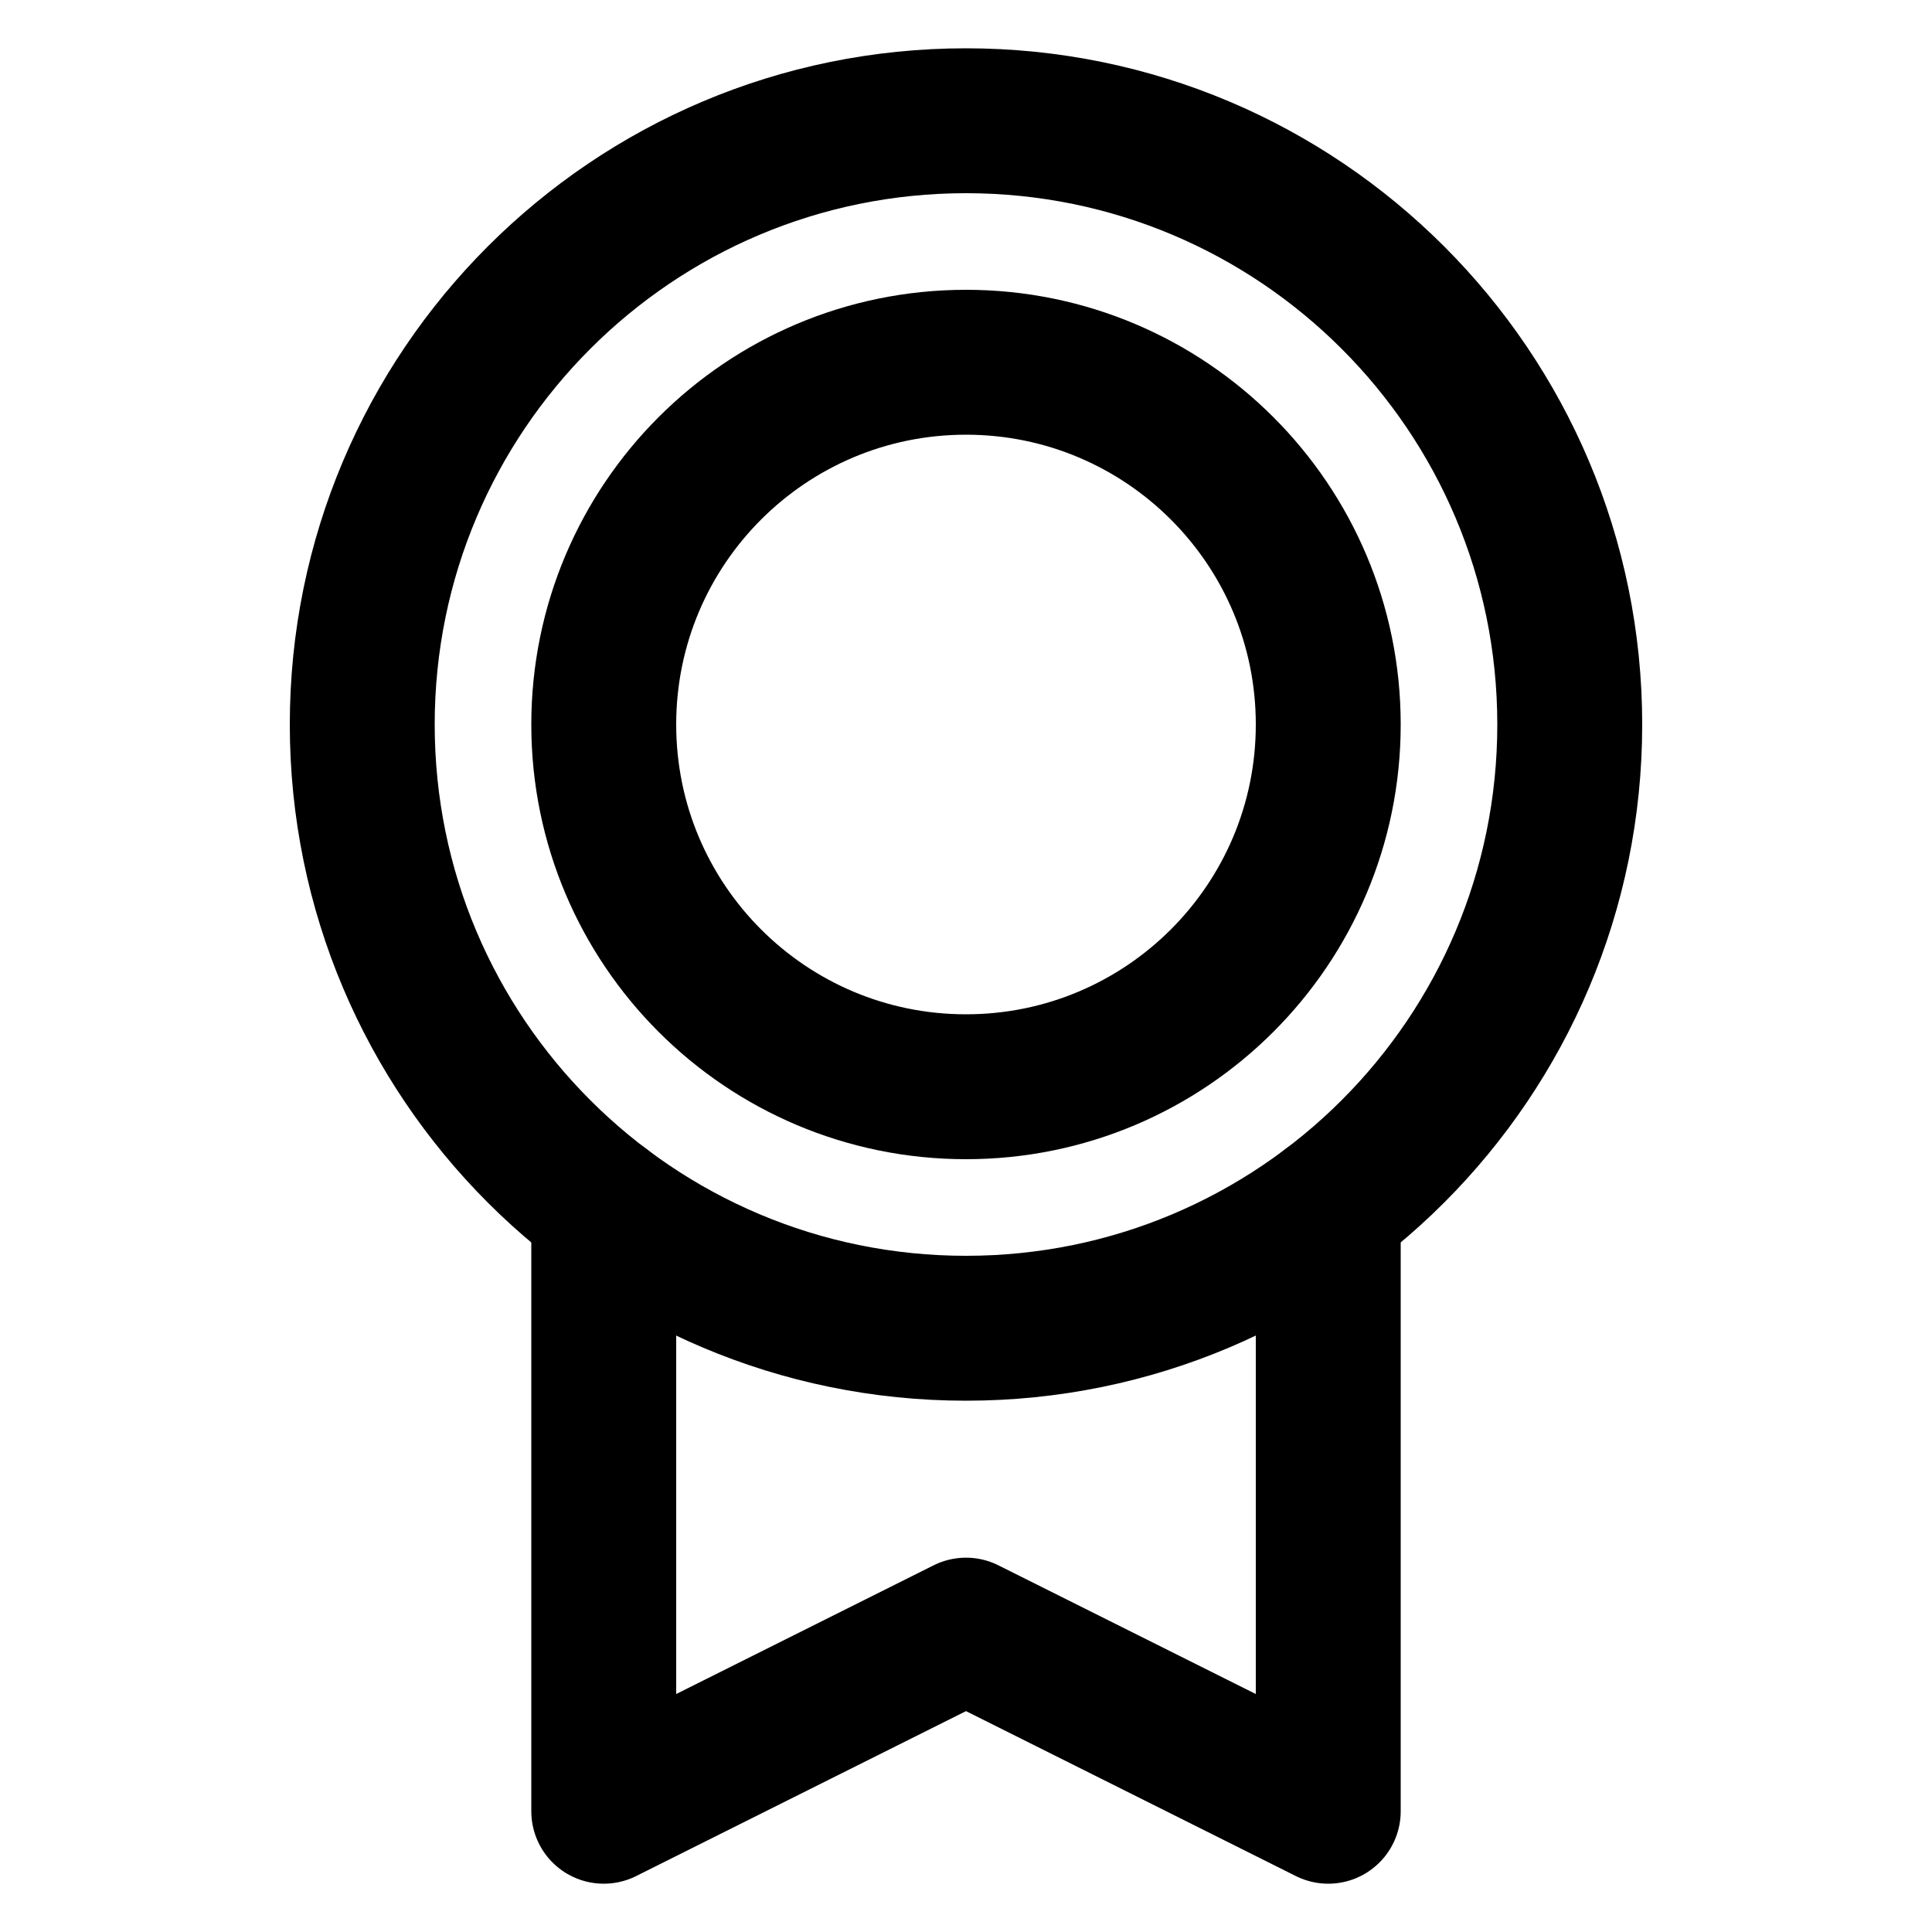
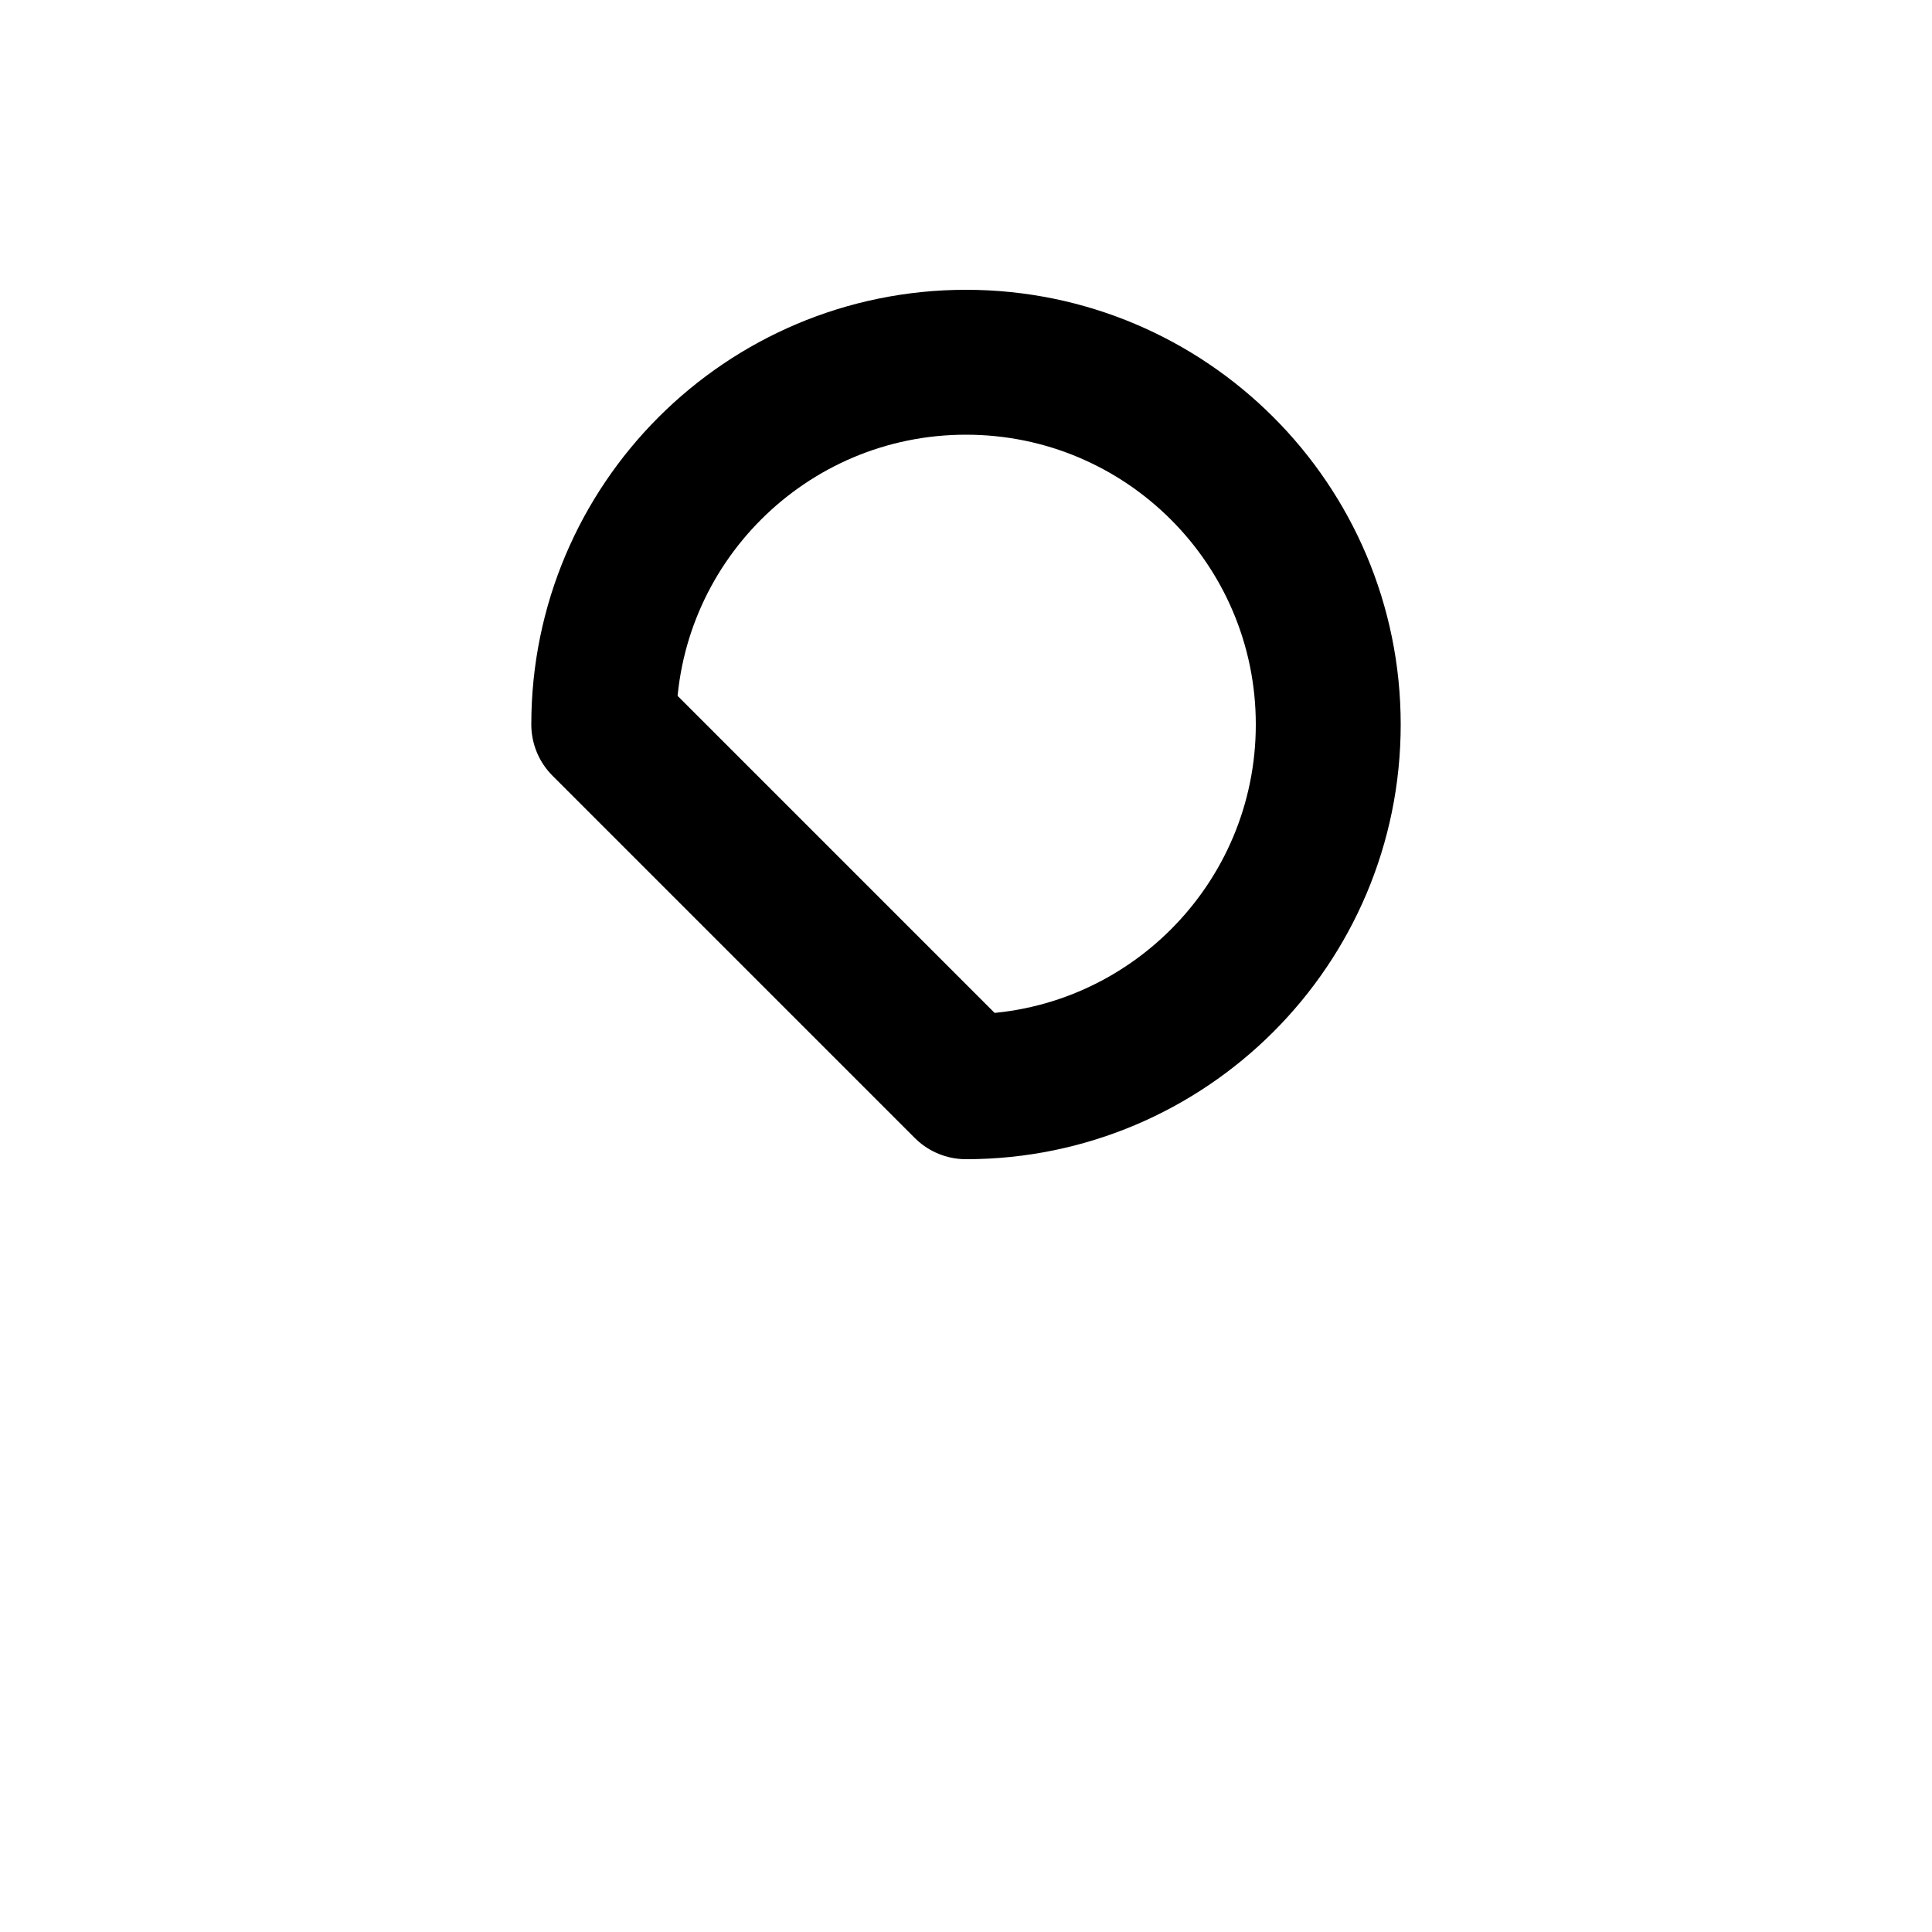
<svg xmlns="http://www.w3.org/2000/svg" width="16" height="16" viewBox="0 0 16 16" fill="none">
-   <path d="M8 11C10.761 11 13 8.761 13 6C13 3.239 10.761 1 8 1C5.238 1 3 3.239 3 6C3 8.761 5.238 11 8 11Z" stroke="black" stroke-width="1.2" stroke-linecap="round" stroke-linejoin="round" />
-   <path d="M8 9C9.656 9 11 7.657 11 6C11 4.343 9.656 3 8 3C6.343 3 5 4.343 5 6C5 7.657 6.343 9 8 9Z" stroke="black" stroke-width="1.2" stroke-linecap="round" stroke-linejoin="round" />
-   <path d="M11 10V15L8 13.5L5 15V10" stroke="black" stroke-width="1.2" stroke-linecap="round" stroke-linejoin="round" />
+   <path d="M8 9C9.656 9 11 7.657 11 6C11 4.343 9.656 3 8 3C6.343 3 5 4.343 5 6Z" stroke="black" stroke-width="1.2" stroke-linecap="round" stroke-linejoin="round" />
</svg>